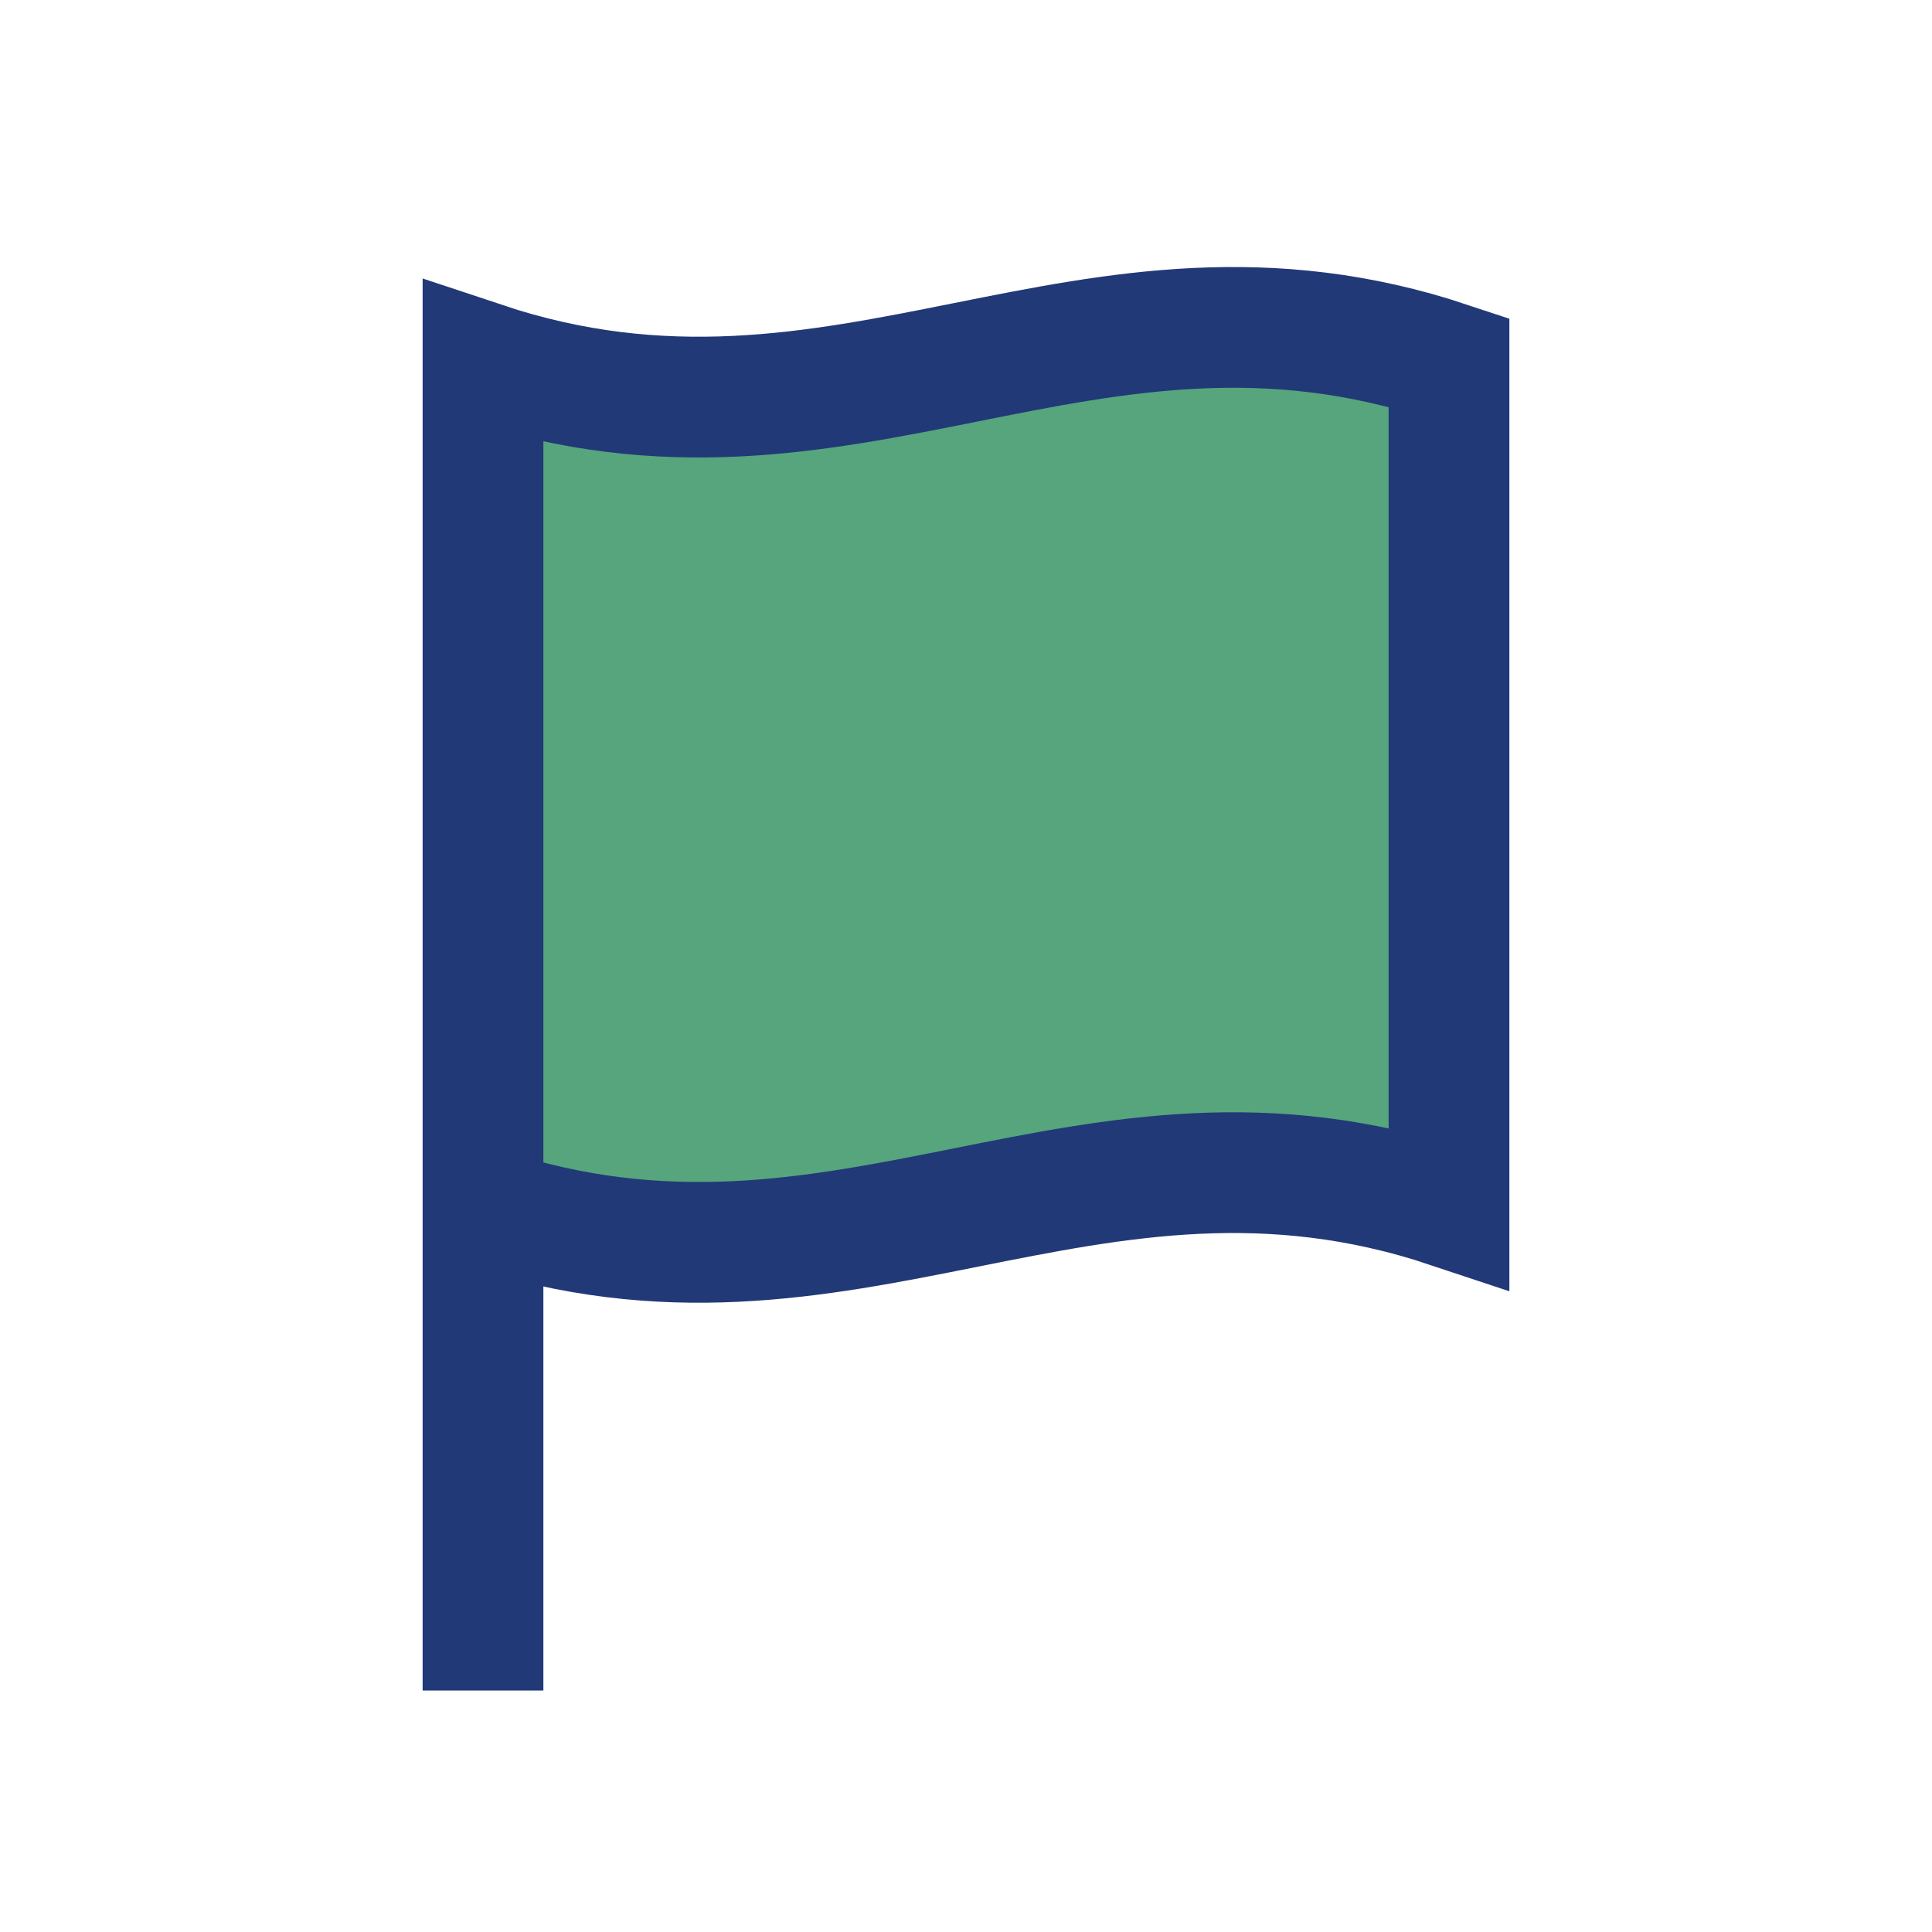
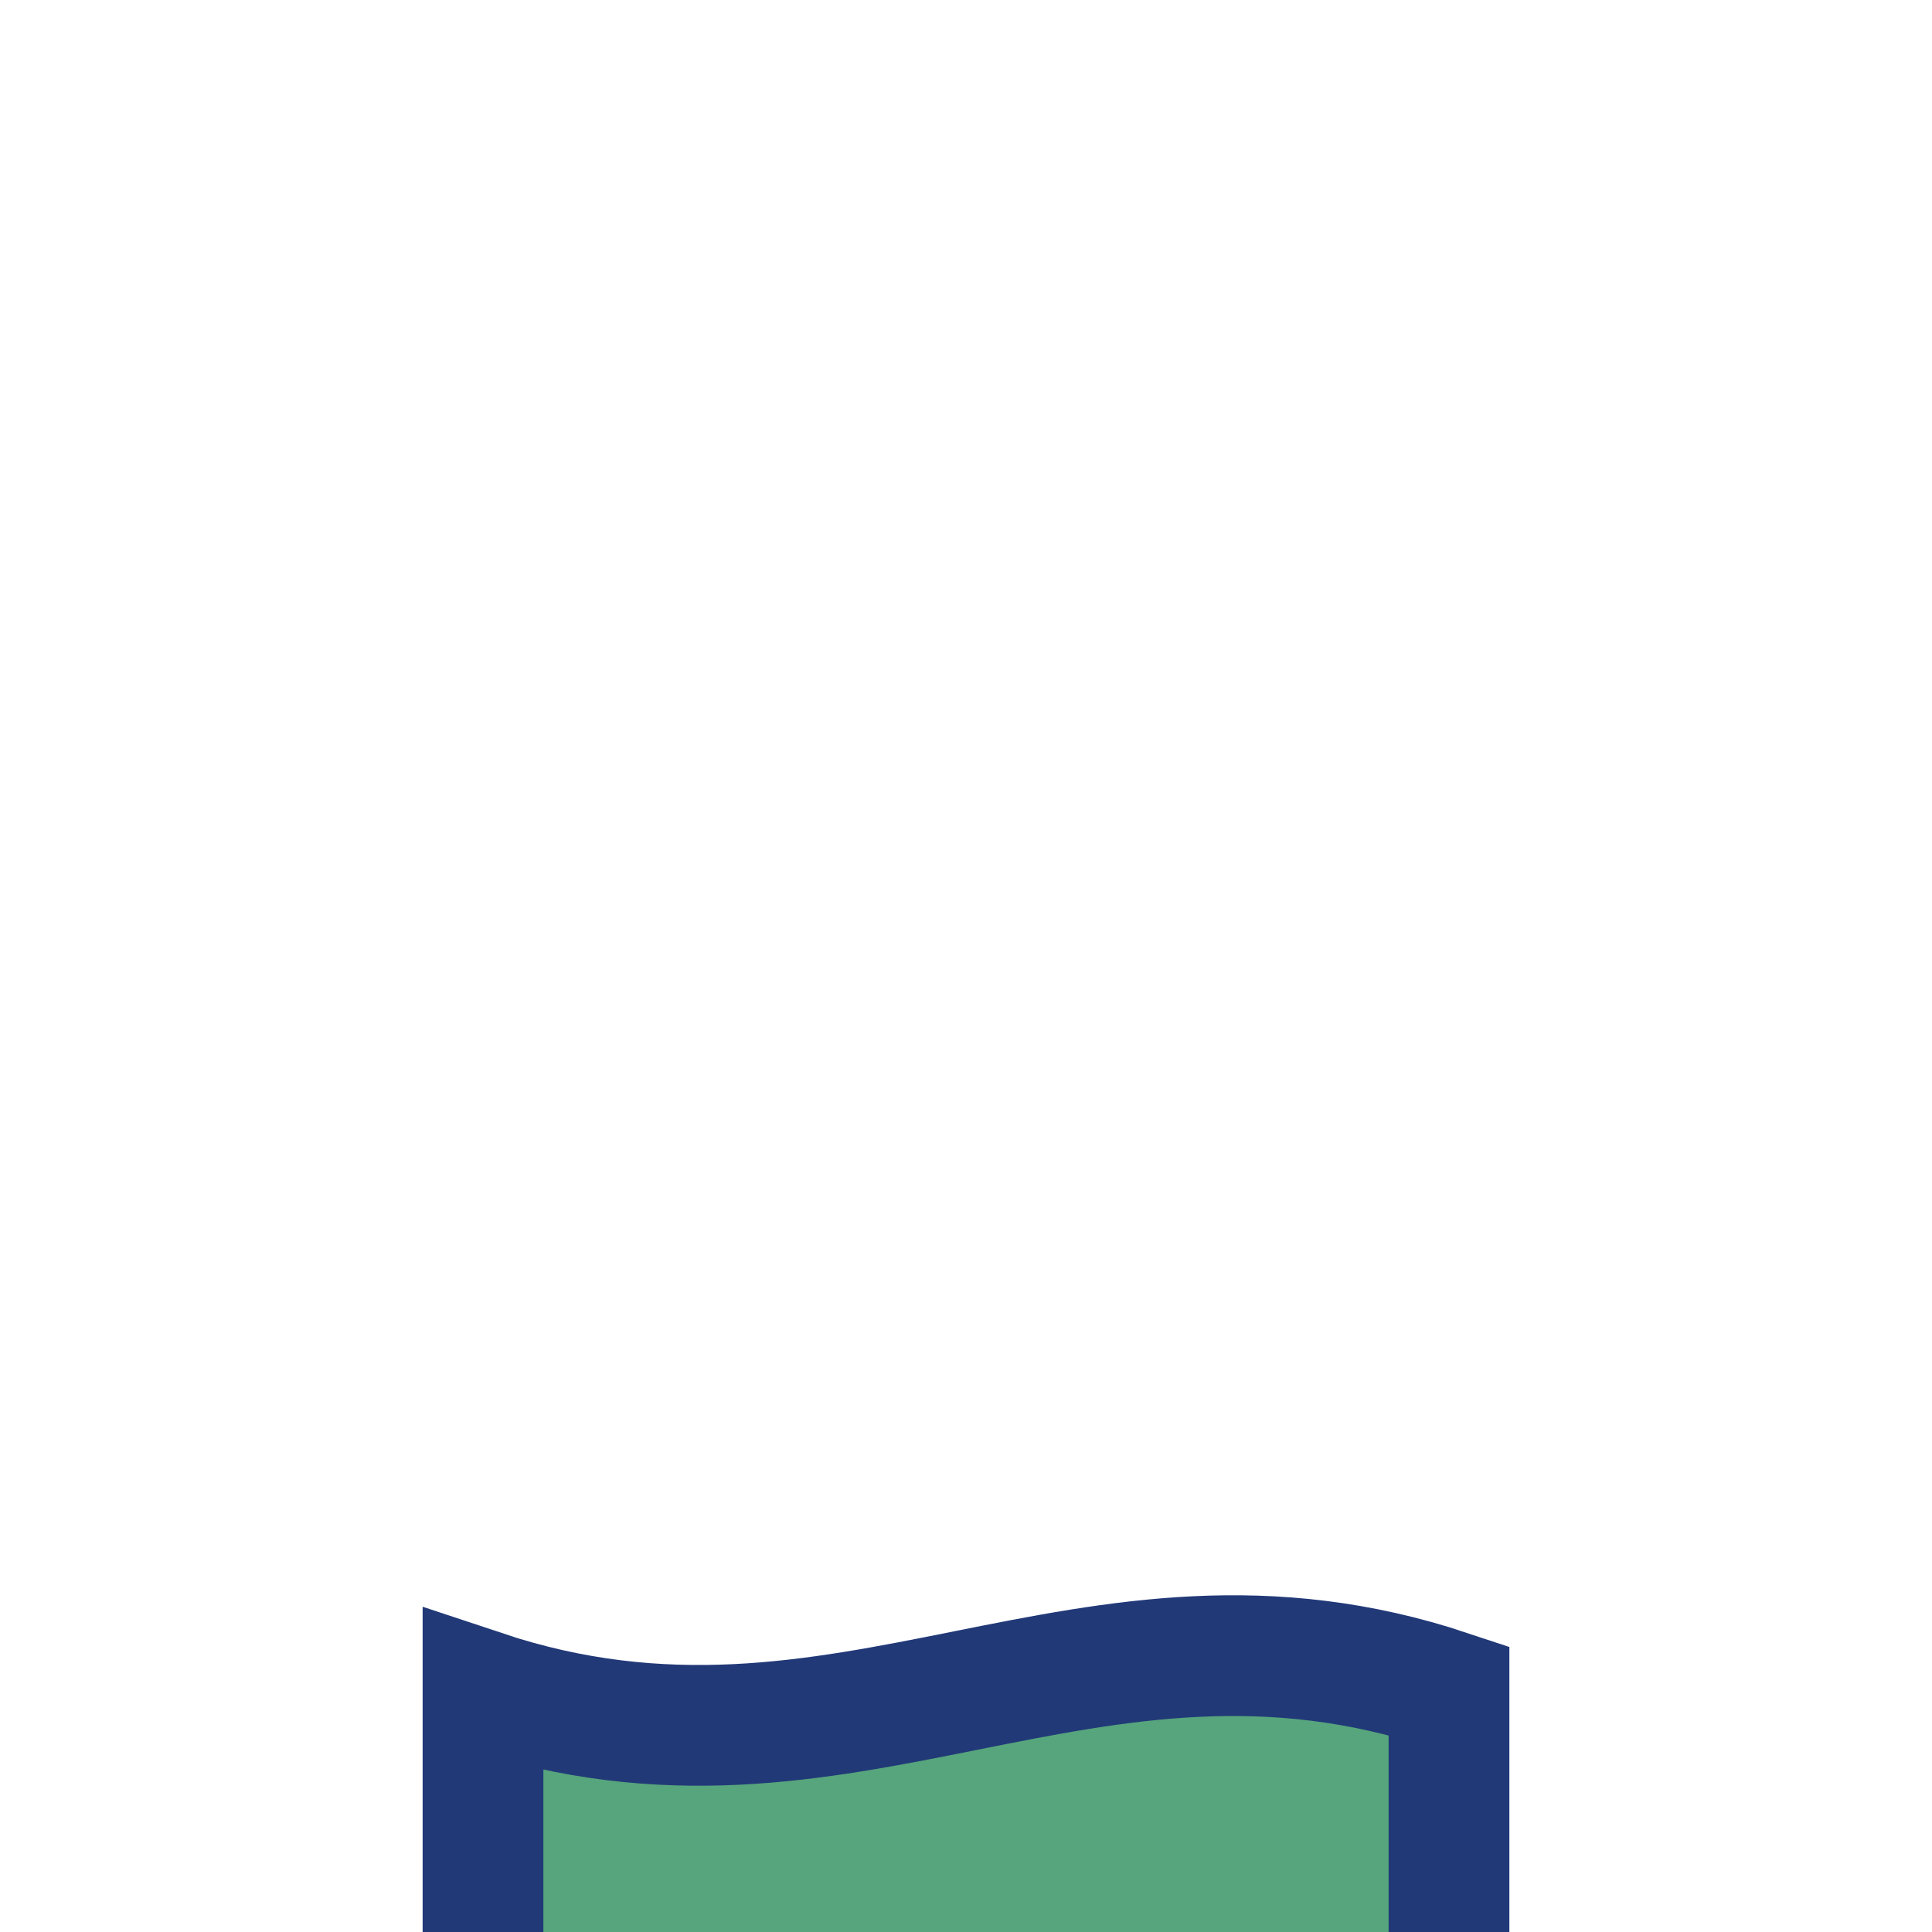
<svg xmlns="http://www.w3.org/2000/svg" width="32" height="32" viewBox="0 0 32 32">
-   <path d="M8 28V6c6 2 10-2 16 0v14c-6-2-10 2-16 0z" fill="#56A57C" stroke="#223978" stroke-width="2" />
+   <path d="M8 28c6 2 10-2 16 0v14c-6-2-10 2-16 0z" fill="#56A57C" stroke="#223978" stroke-width="2" />
</svg>